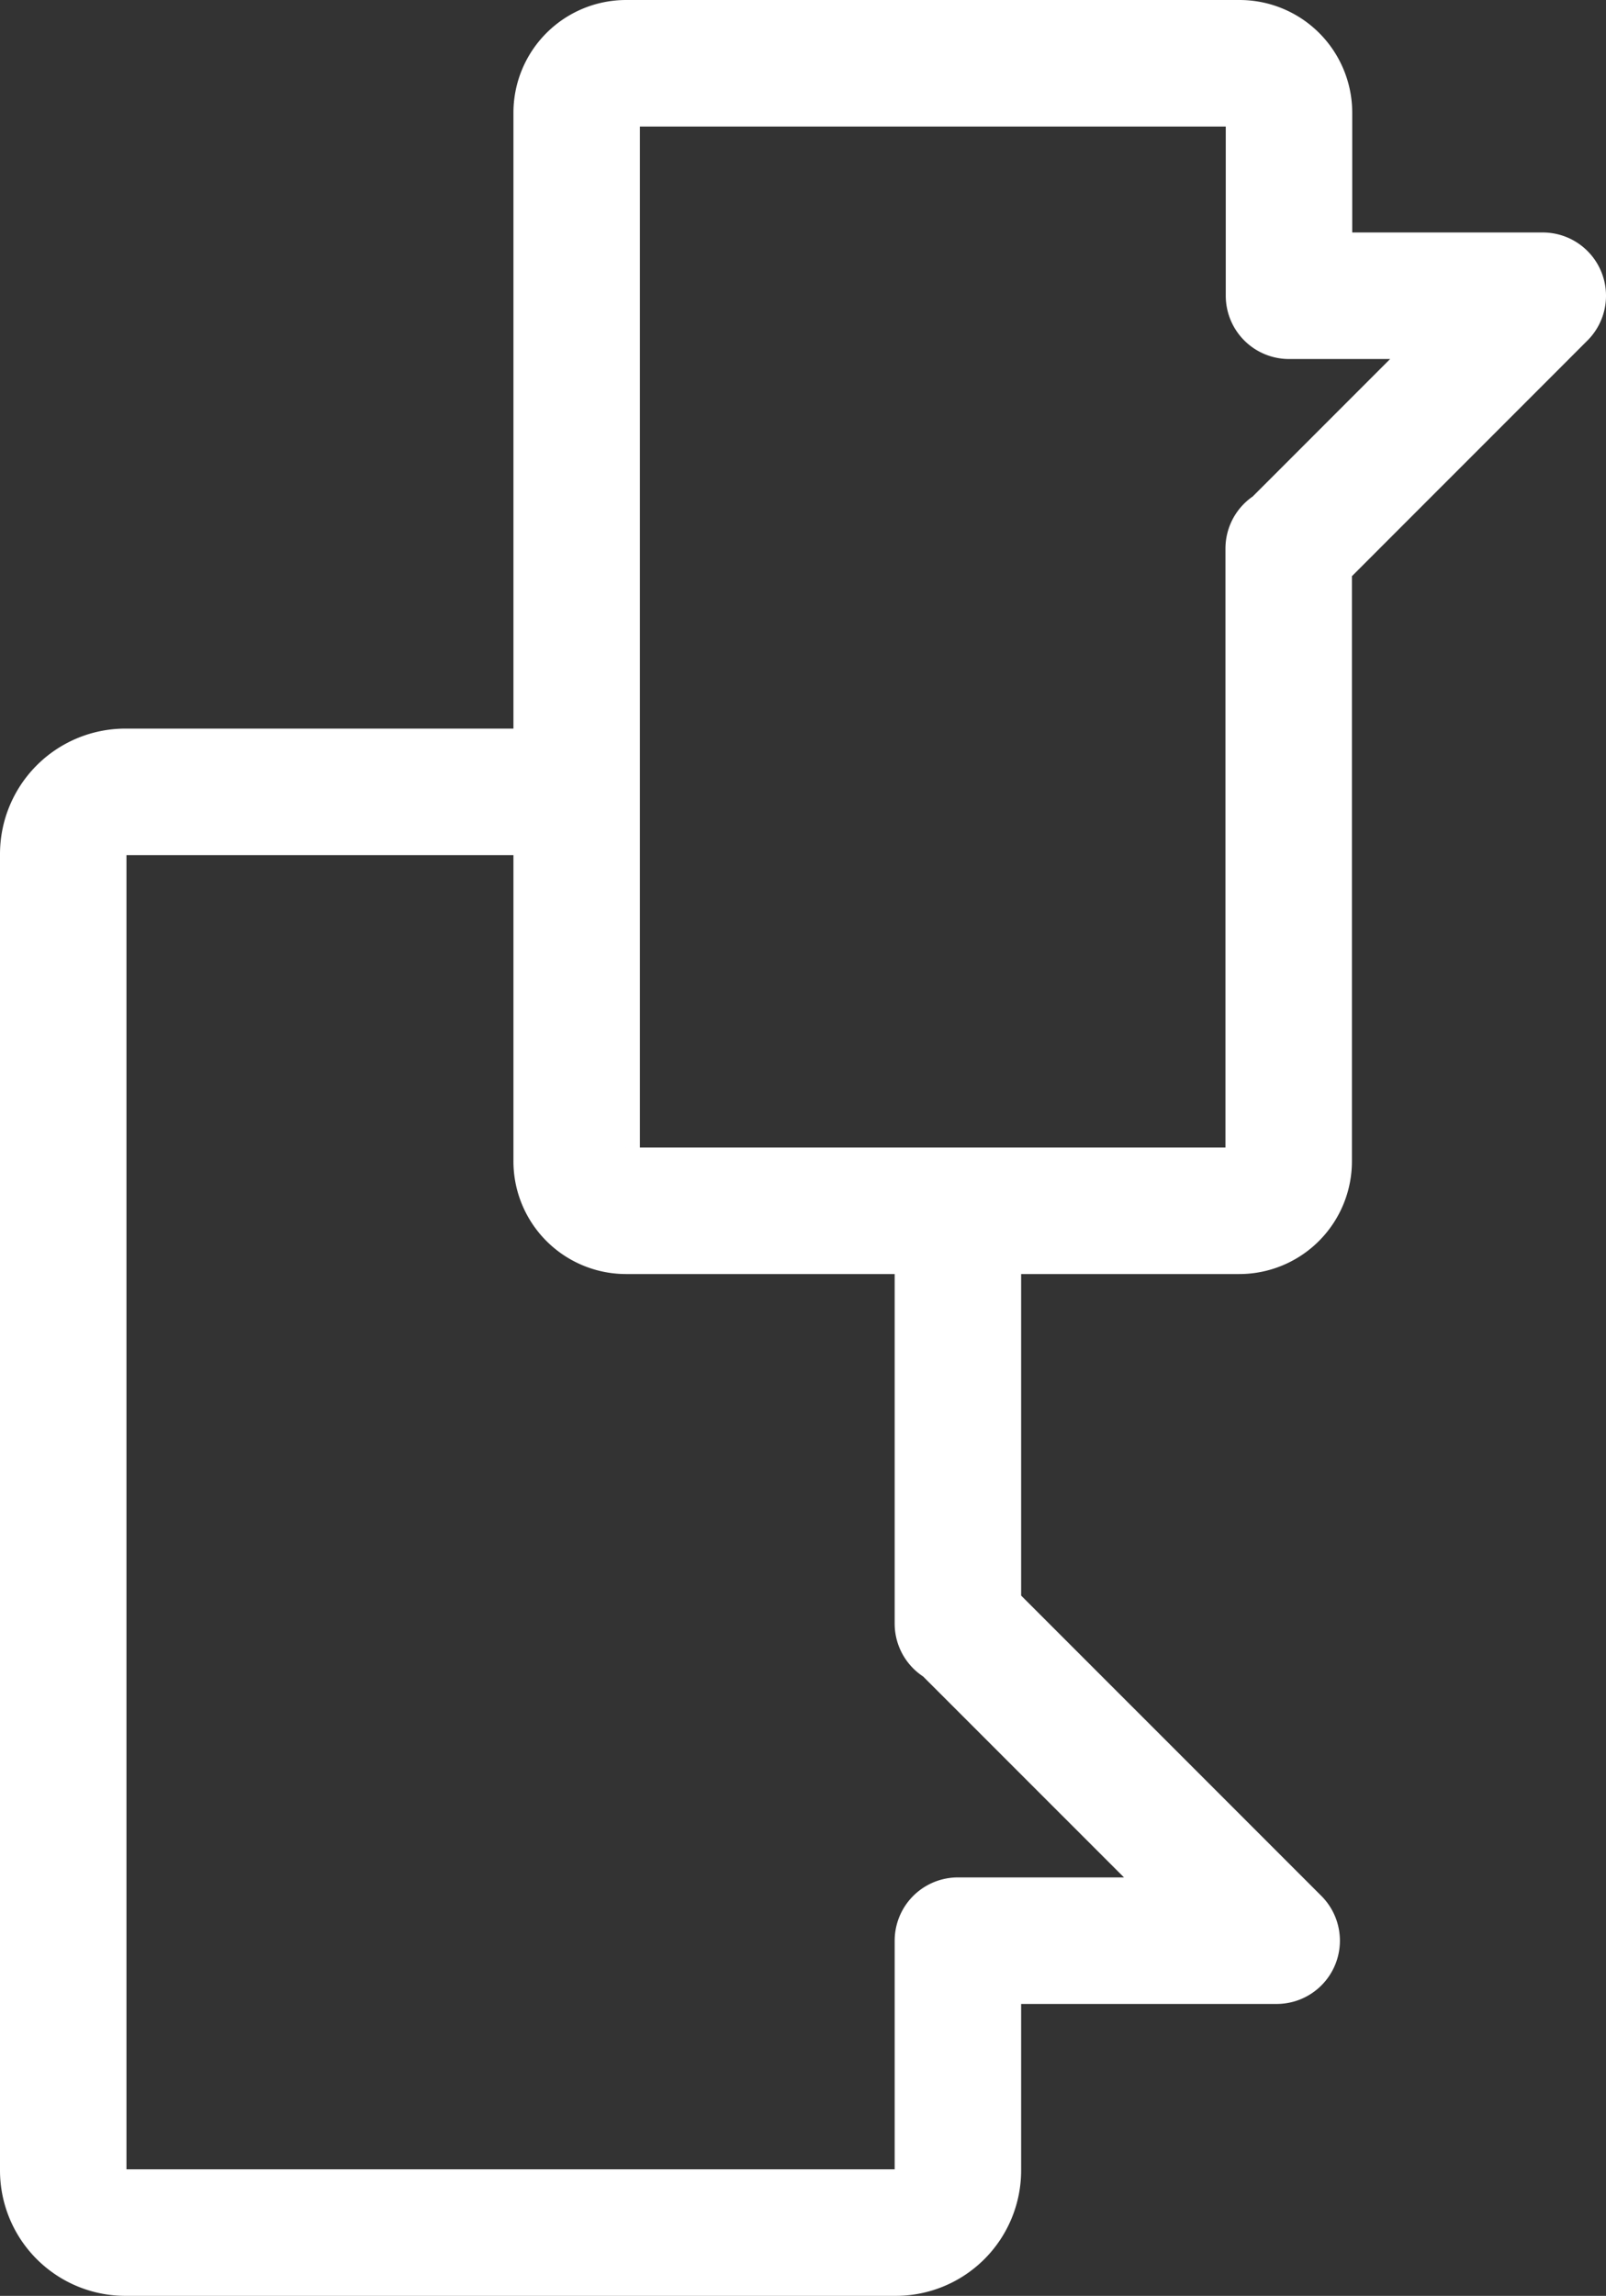
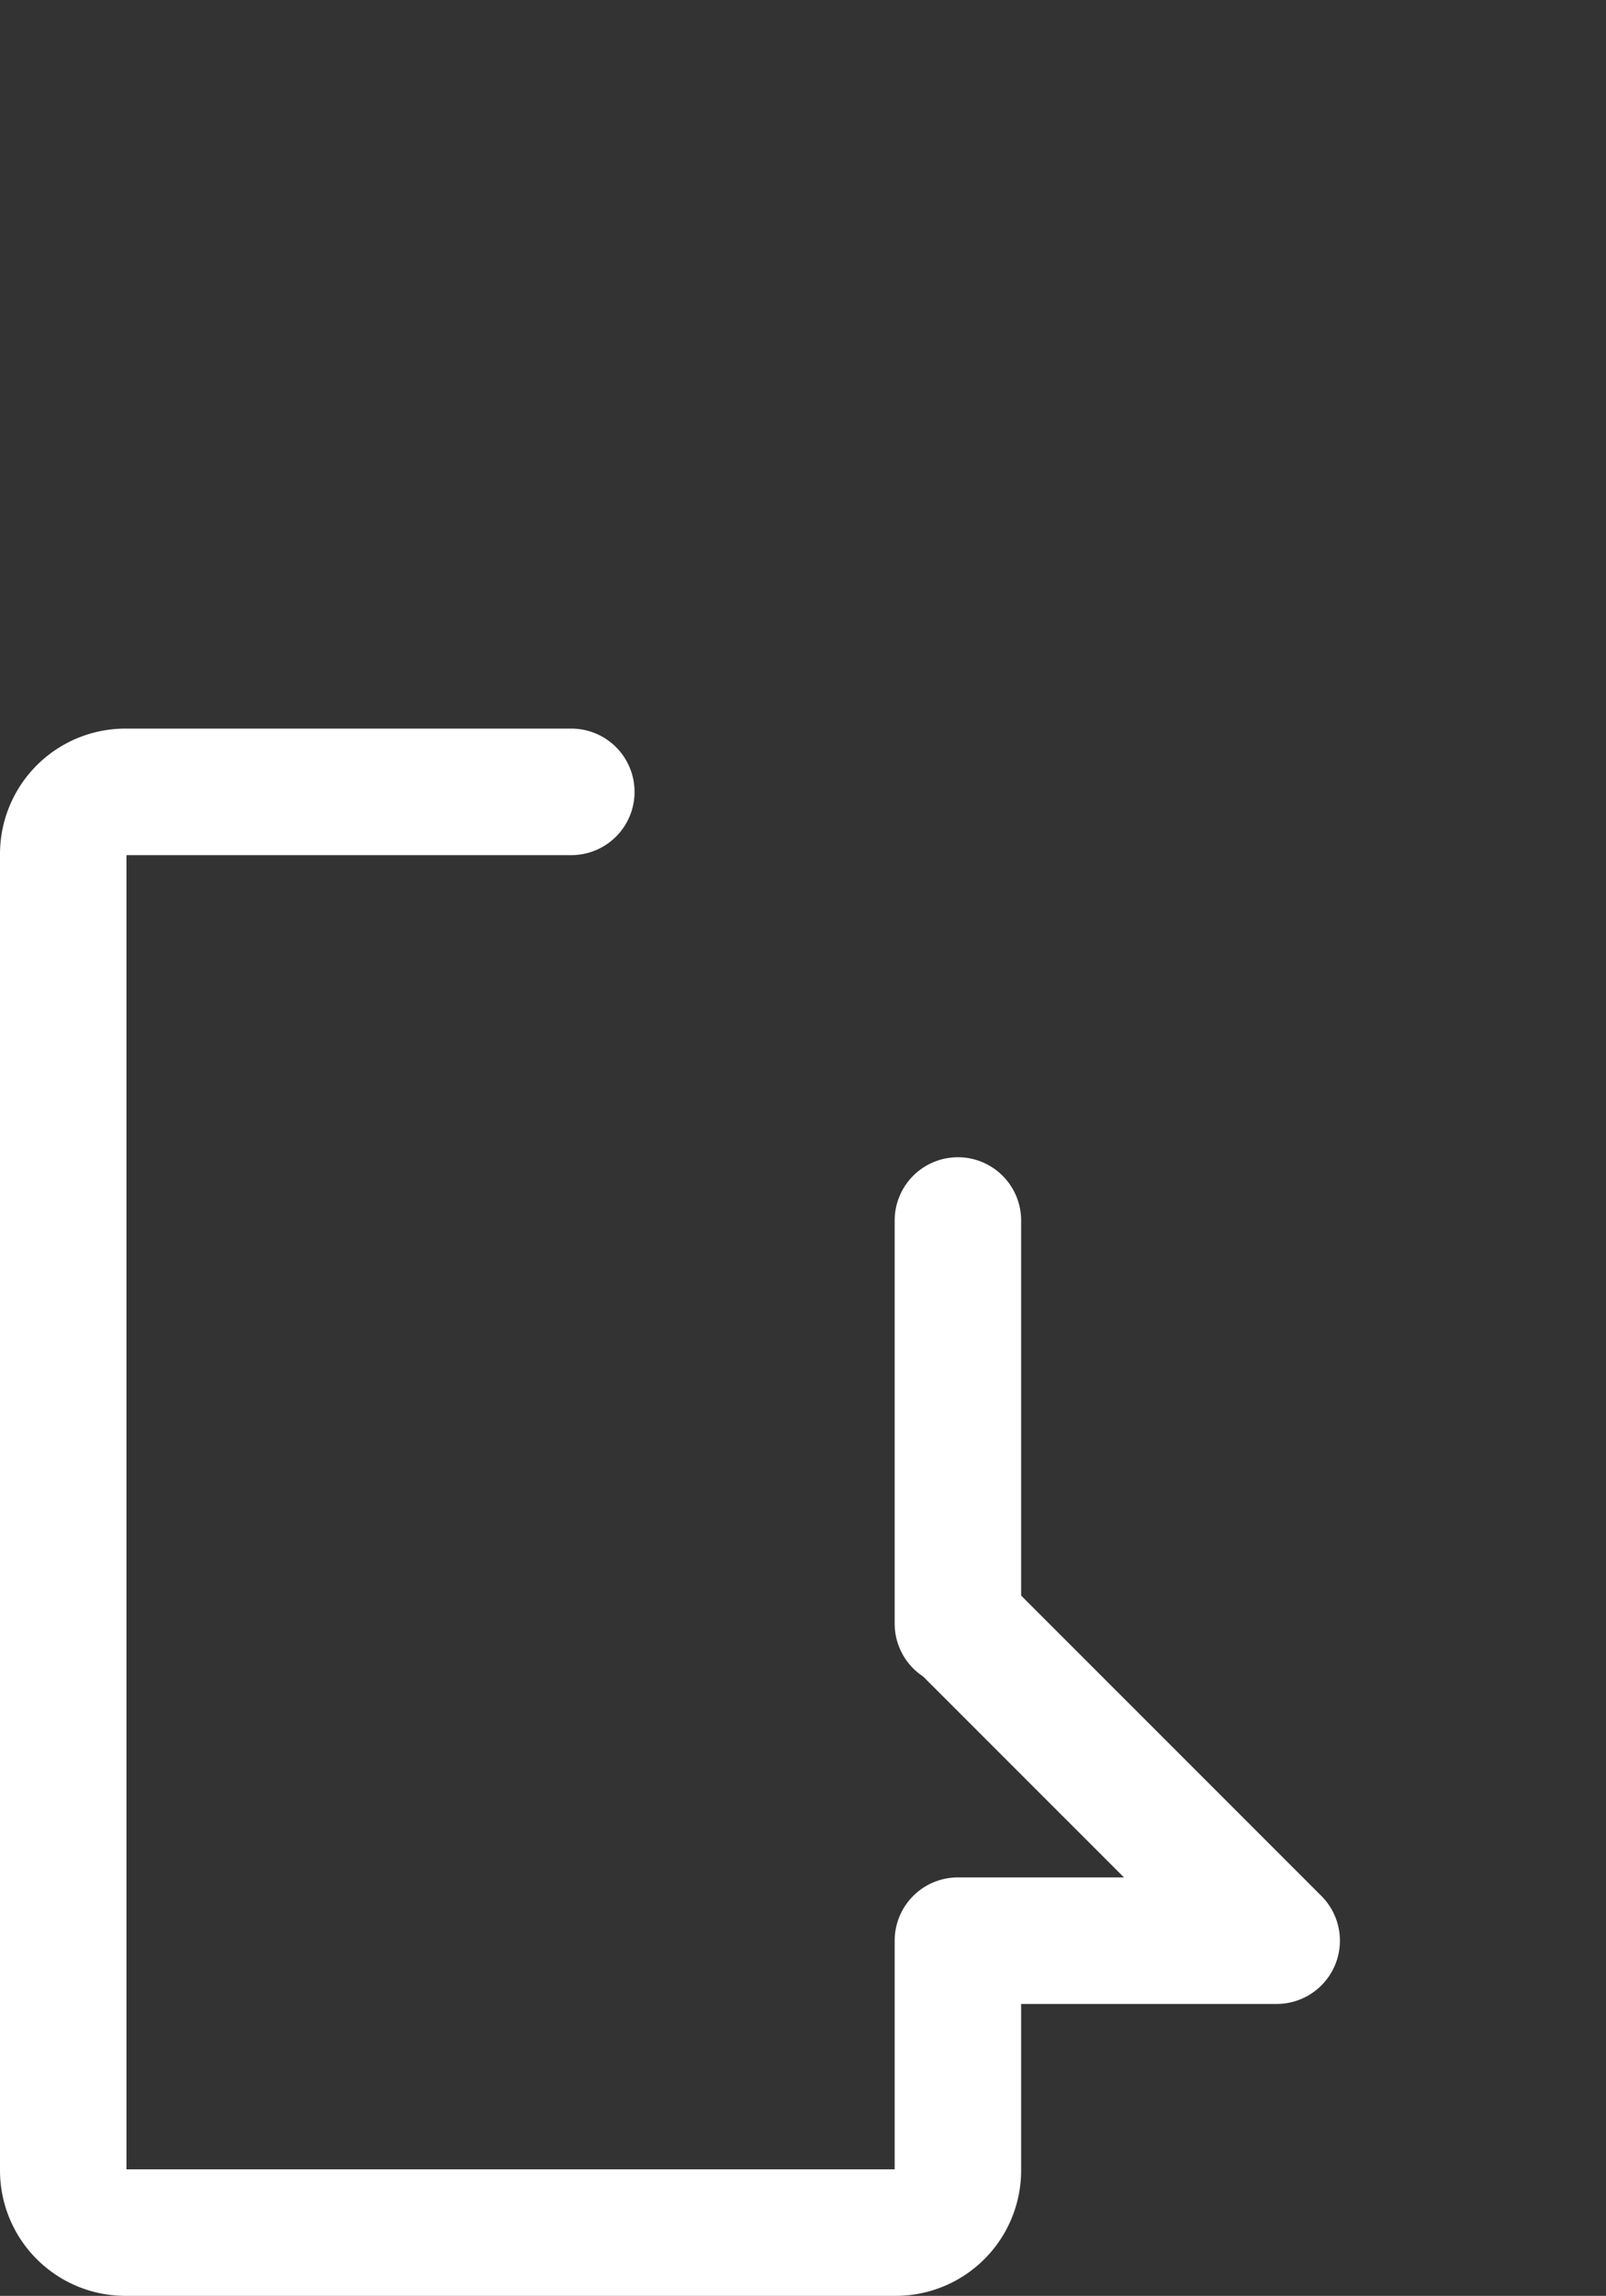
<svg xmlns="http://www.w3.org/2000/svg" width="20.979" height="29.973" viewBox="0 0 20.979 29.973">
  <rect x="0" y="0" width="20.979" height="29.973" fill="#333333" stroke="none" />
  <g id="Group_1835" data-name="Group 1835" transform="translate(-3141.631 6614.238)">
    <g id="talk_icon" transform="translate(2567.988 -6113.78) rotate(-90)">
      <path id="Path_8156" data-name="Path 8156" d="M490.12,581.106v-5.825a.812.812,0,0,0-.812-.812H472.122a.812.812,0,0,0-.811.812v10.064a.812.812,0,0,0,.811.811h3v4.164l4.139-4.14v-.024h5.263" fill="none" stroke="#fff" stroke-linecap="round" stroke-linejoin="round" stroke-width="1.652" />
-       <path id="Path_8157" data-name="Path 8157" d="M497.628,587.37h13.683a.646.646,0,0,1,.646.646v8.013a.646.646,0,0,1-.646.646h-2.389v3.315l-3.3-3.3v-.019h-8a.646.646,0,0,1-.646-.646v-8.013A.646.646,0,0,1,497.628,587.37Z" transform="translate(-12.325 -6.194)" fill="none" stroke="#fff" stroke-linecap="round" stroke-linejoin="round" stroke-width="1.652" />
    </g>
  </g>
</svg>